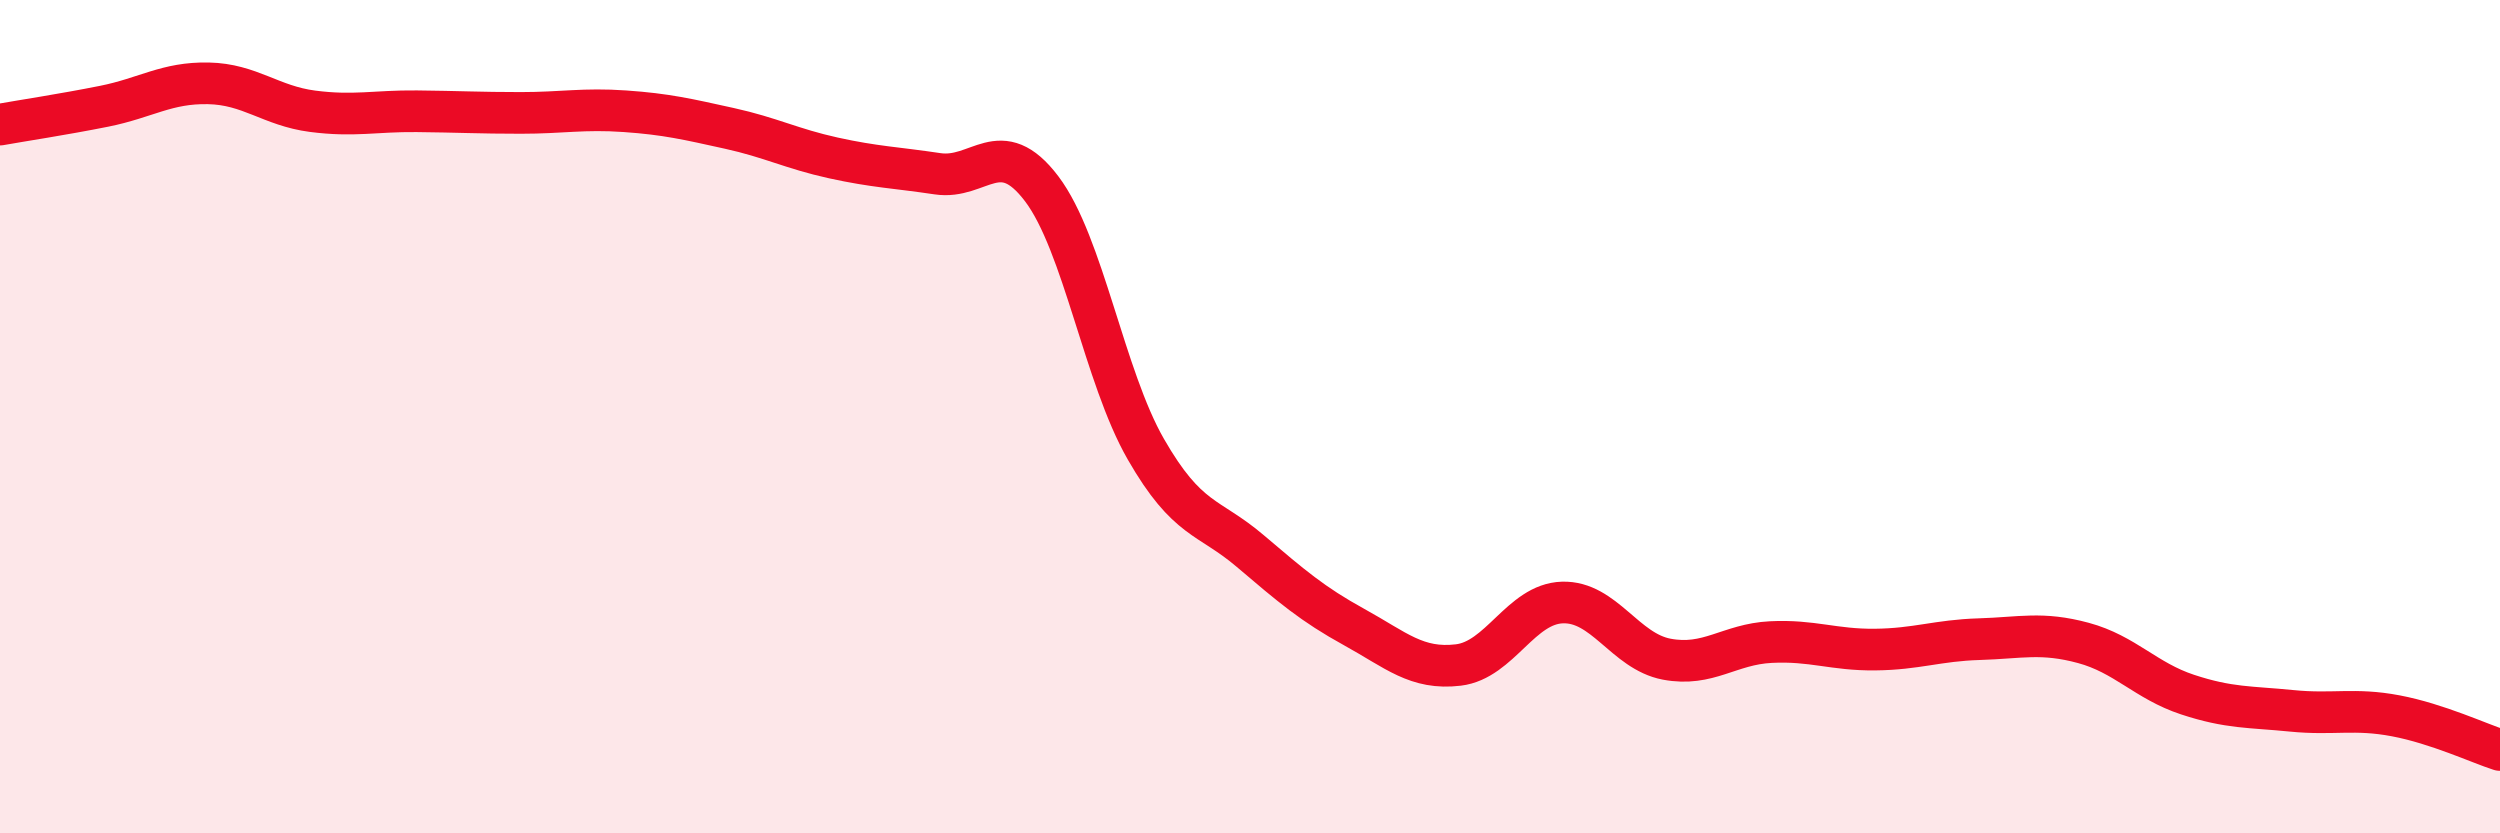
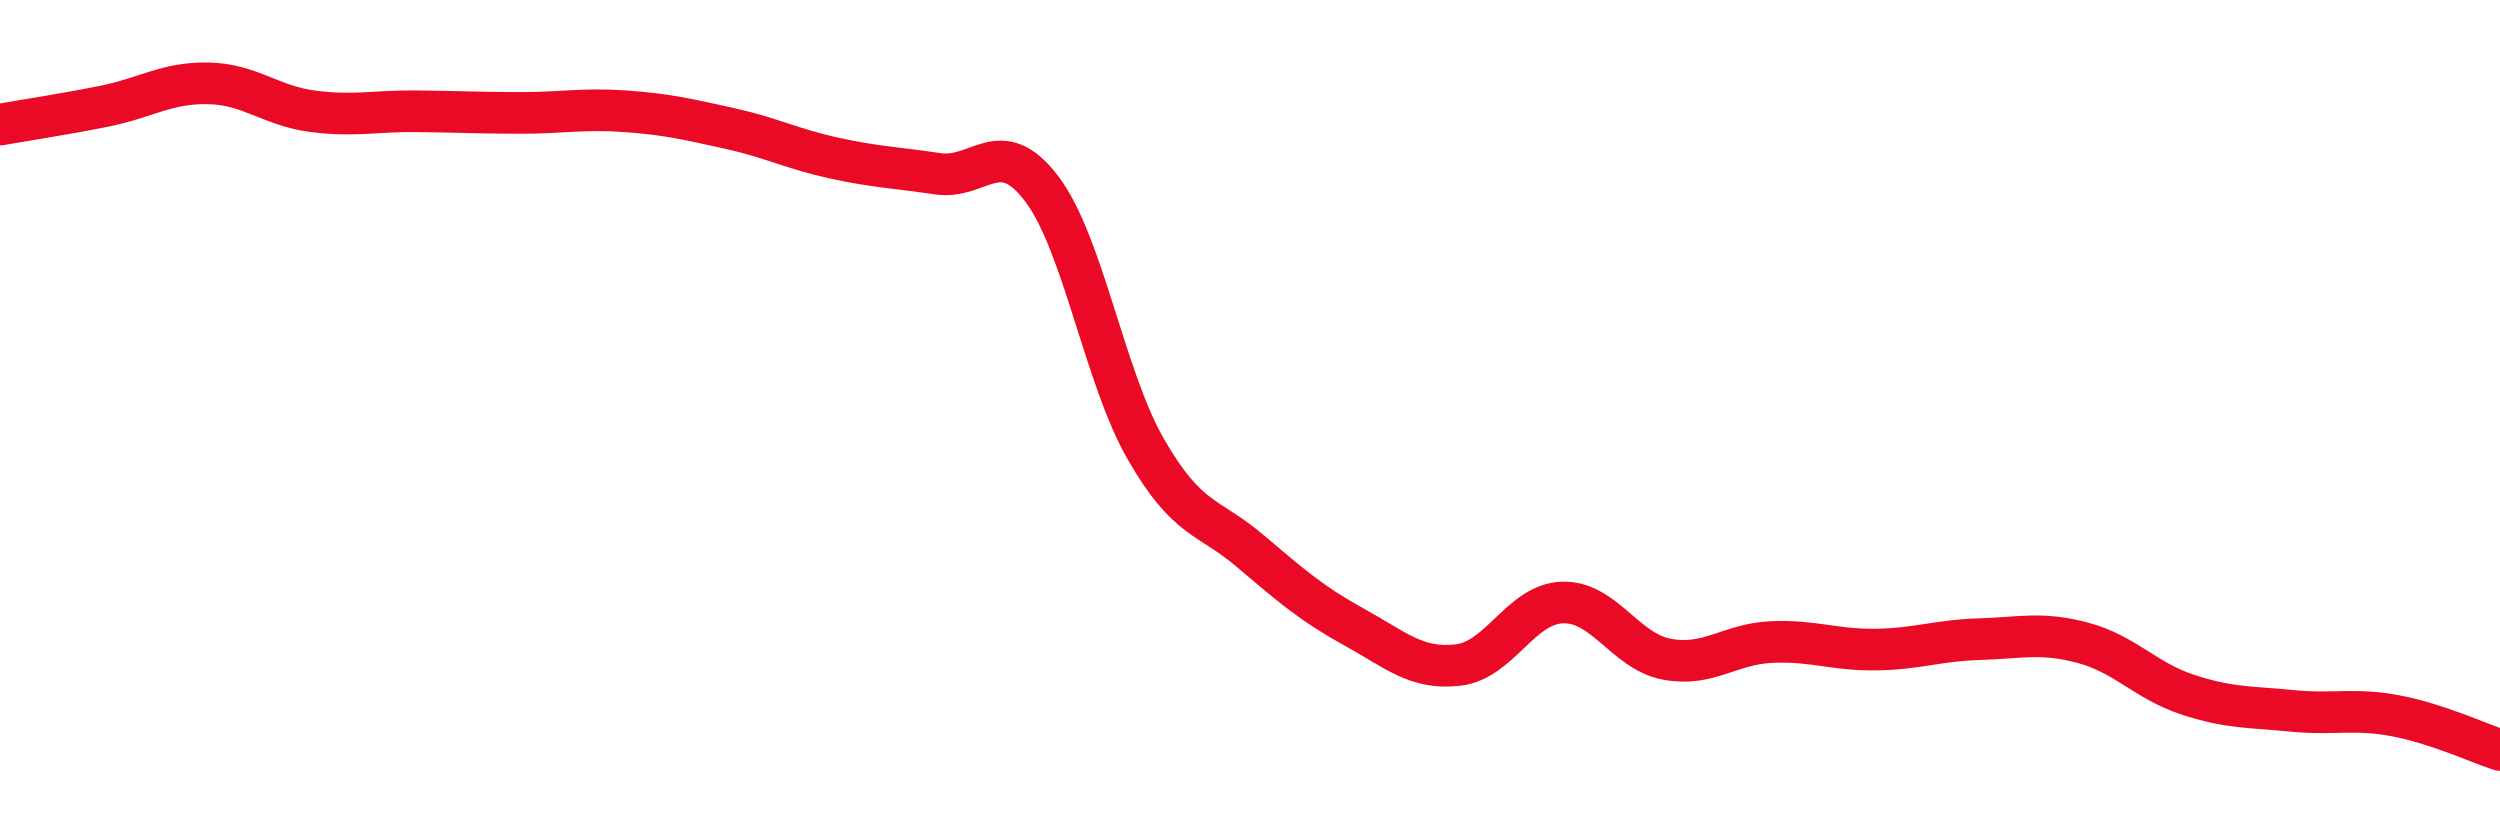
<svg xmlns="http://www.w3.org/2000/svg" width="60" height="20" viewBox="0 0 60 20">
-   <path d="M 0,2.99 C 0.5,2.9 1.5,2.75 2.5,2.55 C 3.5,2.35 4,1.98 5,2 C 6,2.02 6.5,2.54 7.5,2.67 C 8.5,2.8 9,2.66 10,2.67 C 11,2.68 11.5,2.71 12.5,2.71 C 13.5,2.71 14,2.6 15,2.67 C 16,2.74 16.5,2.86 17.5,3.08 C 18.5,3.3 19,3.57 20,3.79 C 21,4.01 21.5,4.02 22.5,4.17 C 23.5,4.32 24,3.21 25,4.53 C 26,5.85 26.5,9.04 27.5,10.78 C 28.5,12.52 29,12.37 30,13.22 C 31,14.07 31.5,14.5 32.5,15.05 C 33.5,15.6 34,16.08 35,15.96 C 36,15.84 36.5,14.49 37.5,14.46 C 38.5,14.43 39,15.63 40,15.82 C 41,16.01 41.5,15.46 42.5,15.41 C 43.5,15.36 44,15.6 45,15.59 C 46,15.58 46.5,15.37 47.5,15.34 C 48.5,15.31 49,15.16 50,15.43 C 51,15.7 51.5,16.34 52.5,16.67 C 53.5,17 54,16.96 55,17.06 C 56,17.16 56.5,16.99 57.5,17.18 C 58.5,17.37 59.5,17.84 60,18L60 20L0 20Z" fill="#EB0A25" opacity="0.1" stroke-linecap="round" stroke-linejoin="round" />
  <path d="M 0,2.99 C 0.5,2.9 1.5,2.75 2.5,2.55 C 3.5,2.35 4,1.98 5,2 C 6,2.02 6.5,2.54 7.5,2.67 C 8.5,2.8 9,2.66 10,2.67 C 11,2.68 11.5,2.71 12.5,2.71 C 13.5,2.71 14,2.6 15,2.67 C 16,2.74 16.5,2.86 17.5,3.08 C 18.5,3.3 19,3.57 20,3.79 C 21,4.01 21.5,4.02 22.5,4.17 C 23.5,4.32 24,3.21 25,4.53 C 26,5.85 26.5,9.04 27.5,10.78 C 28.5,12.52 29,12.37 30,13.22 C 31,14.07 31.5,14.5 32.5,15.05 C 33.5,15.6 34,16.08 35,15.96 C 36,15.84 36.5,14.49 37.5,14.46 C 38.5,14.43 39,15.63 40,15.82 C 41,16.01 41.5,15.46 42.5,15.41 C 43.5,15.36 44,15.6 45,15.59 C 46,15.58 46.5,15.37 47.5,15.34 C 48.5,15.31 49,15.16 50,15.43 C 51,15.7 51.5,16.34 52.5,16.67 C 53.5,17 54,16.96 55,17.06 C 56,17.16 56.5,16.99 57.5,17.18 C 58.5,17.37 59.5,17.84 60,18" stroke="#EB0A25" stroke-width="1" fill="none" stroke-linecap="round" stroke-linejoin="round" />
</svg>